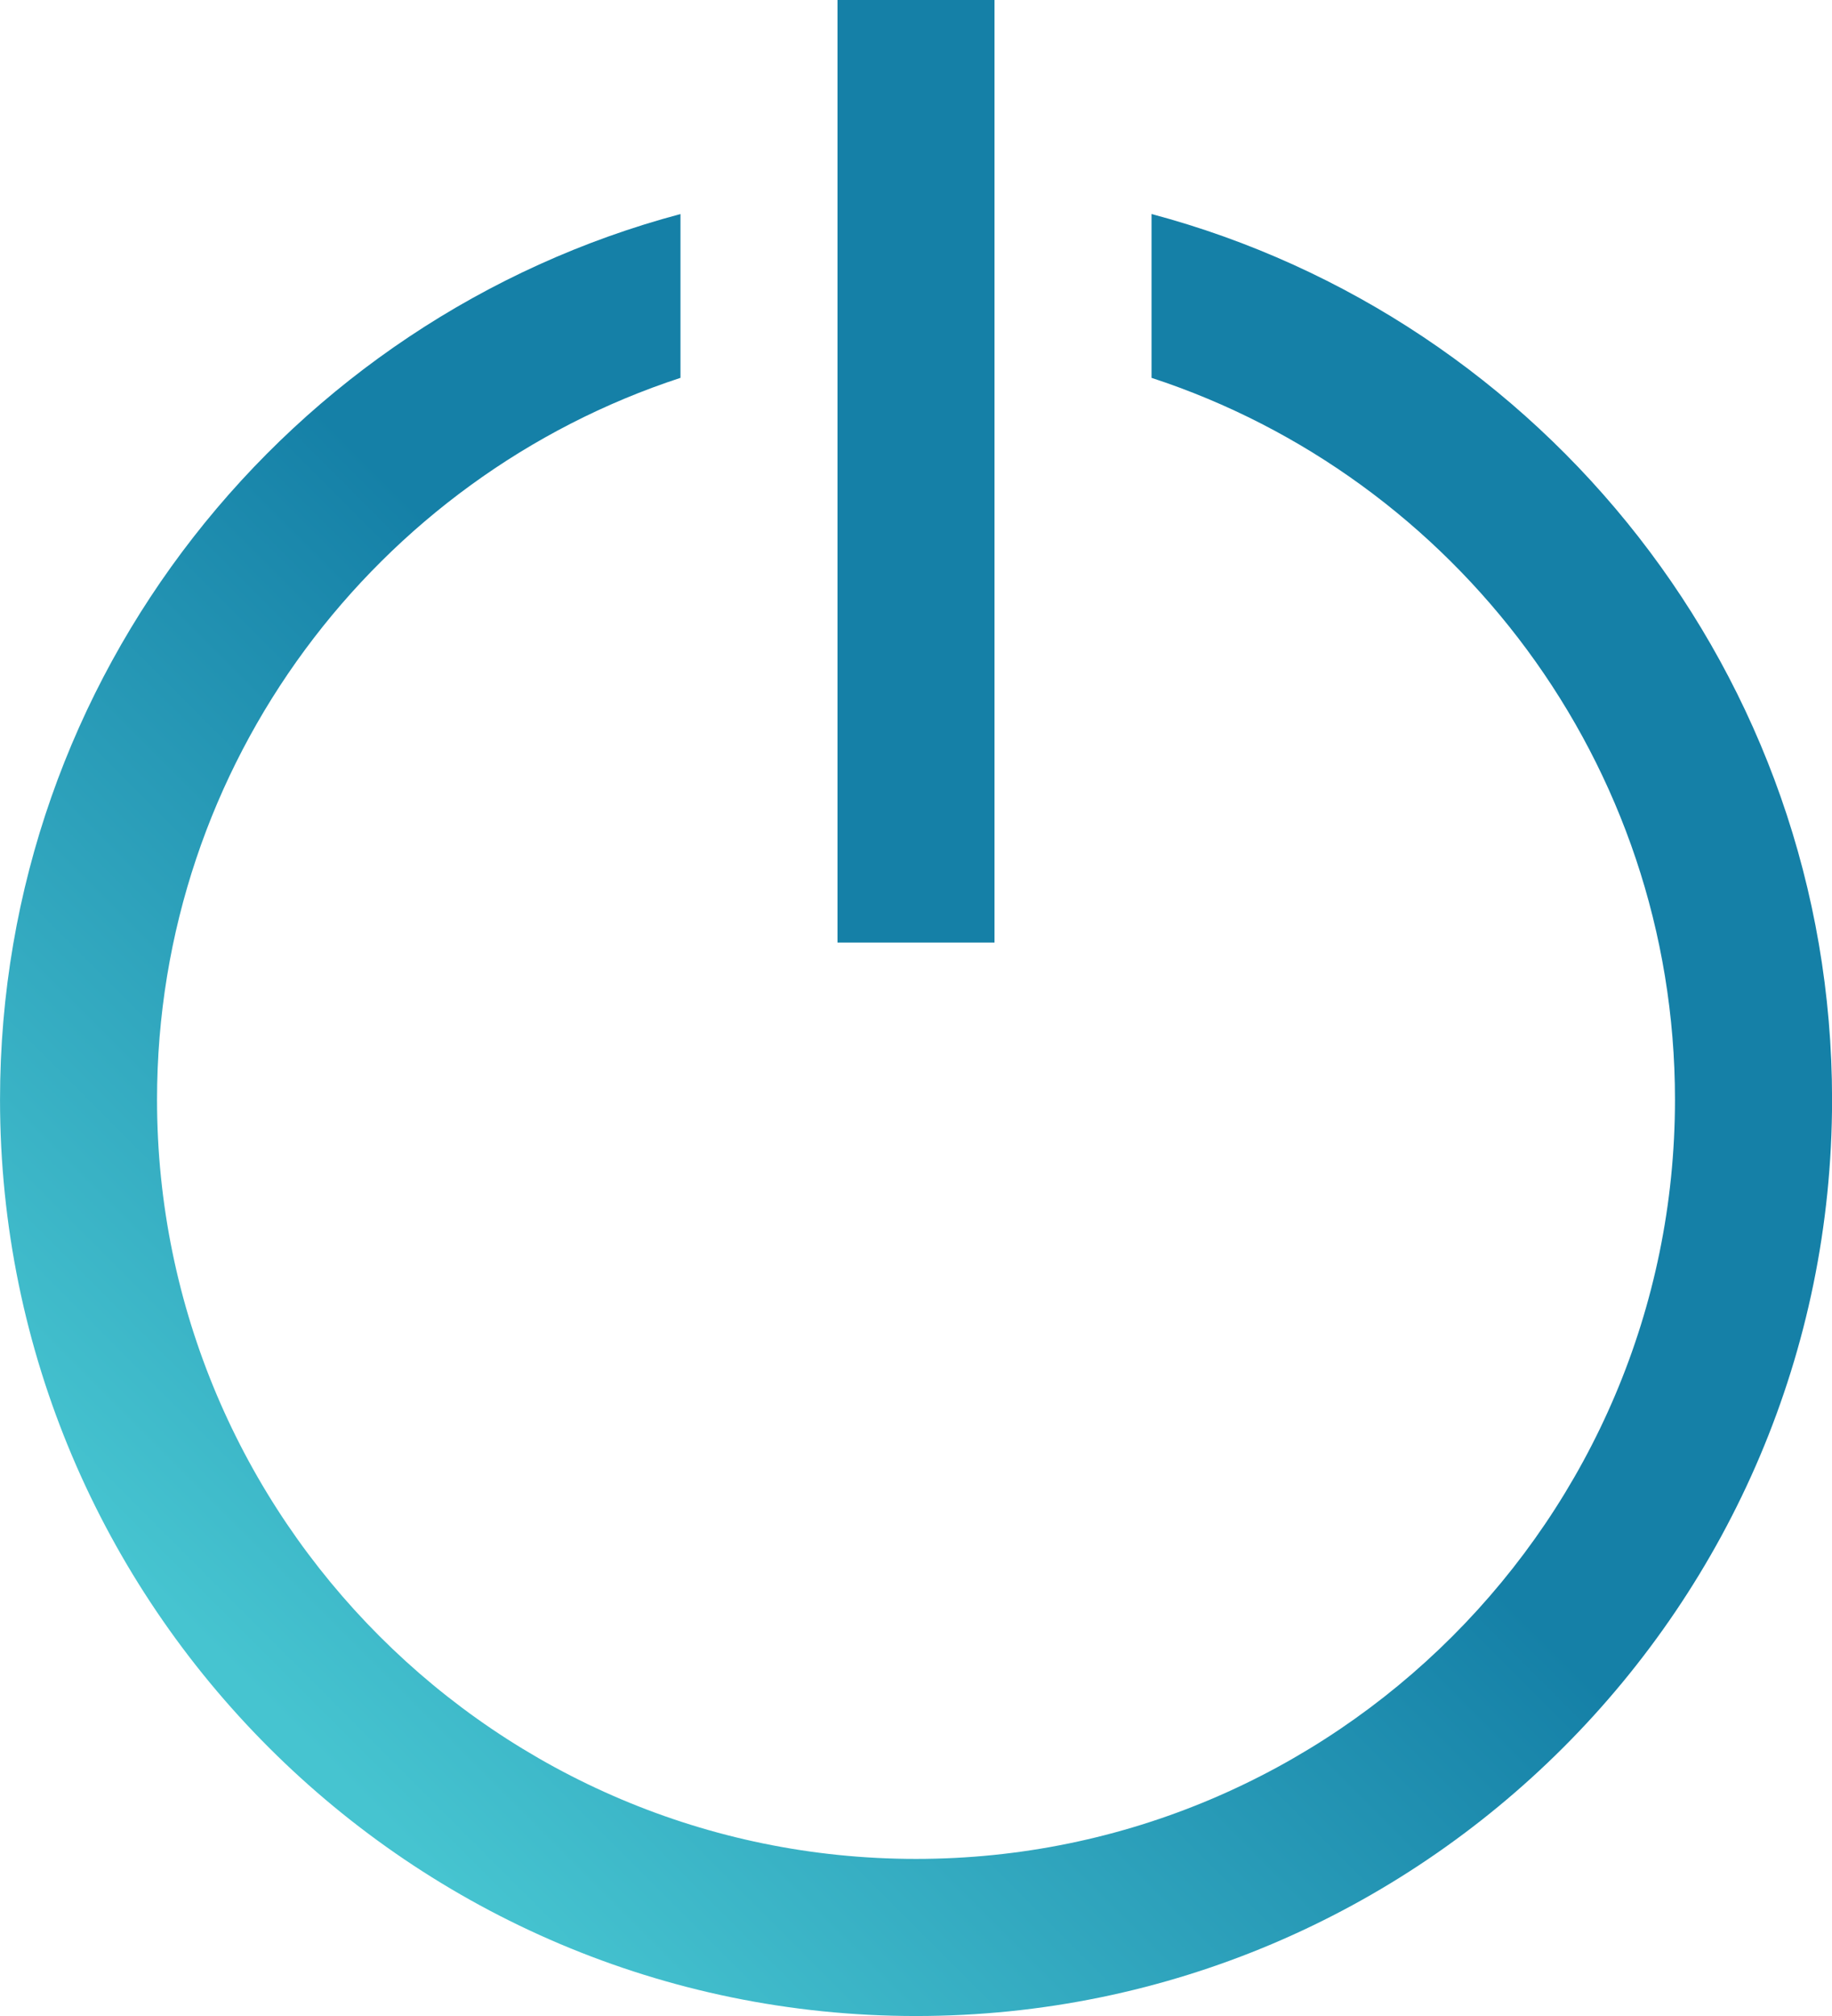
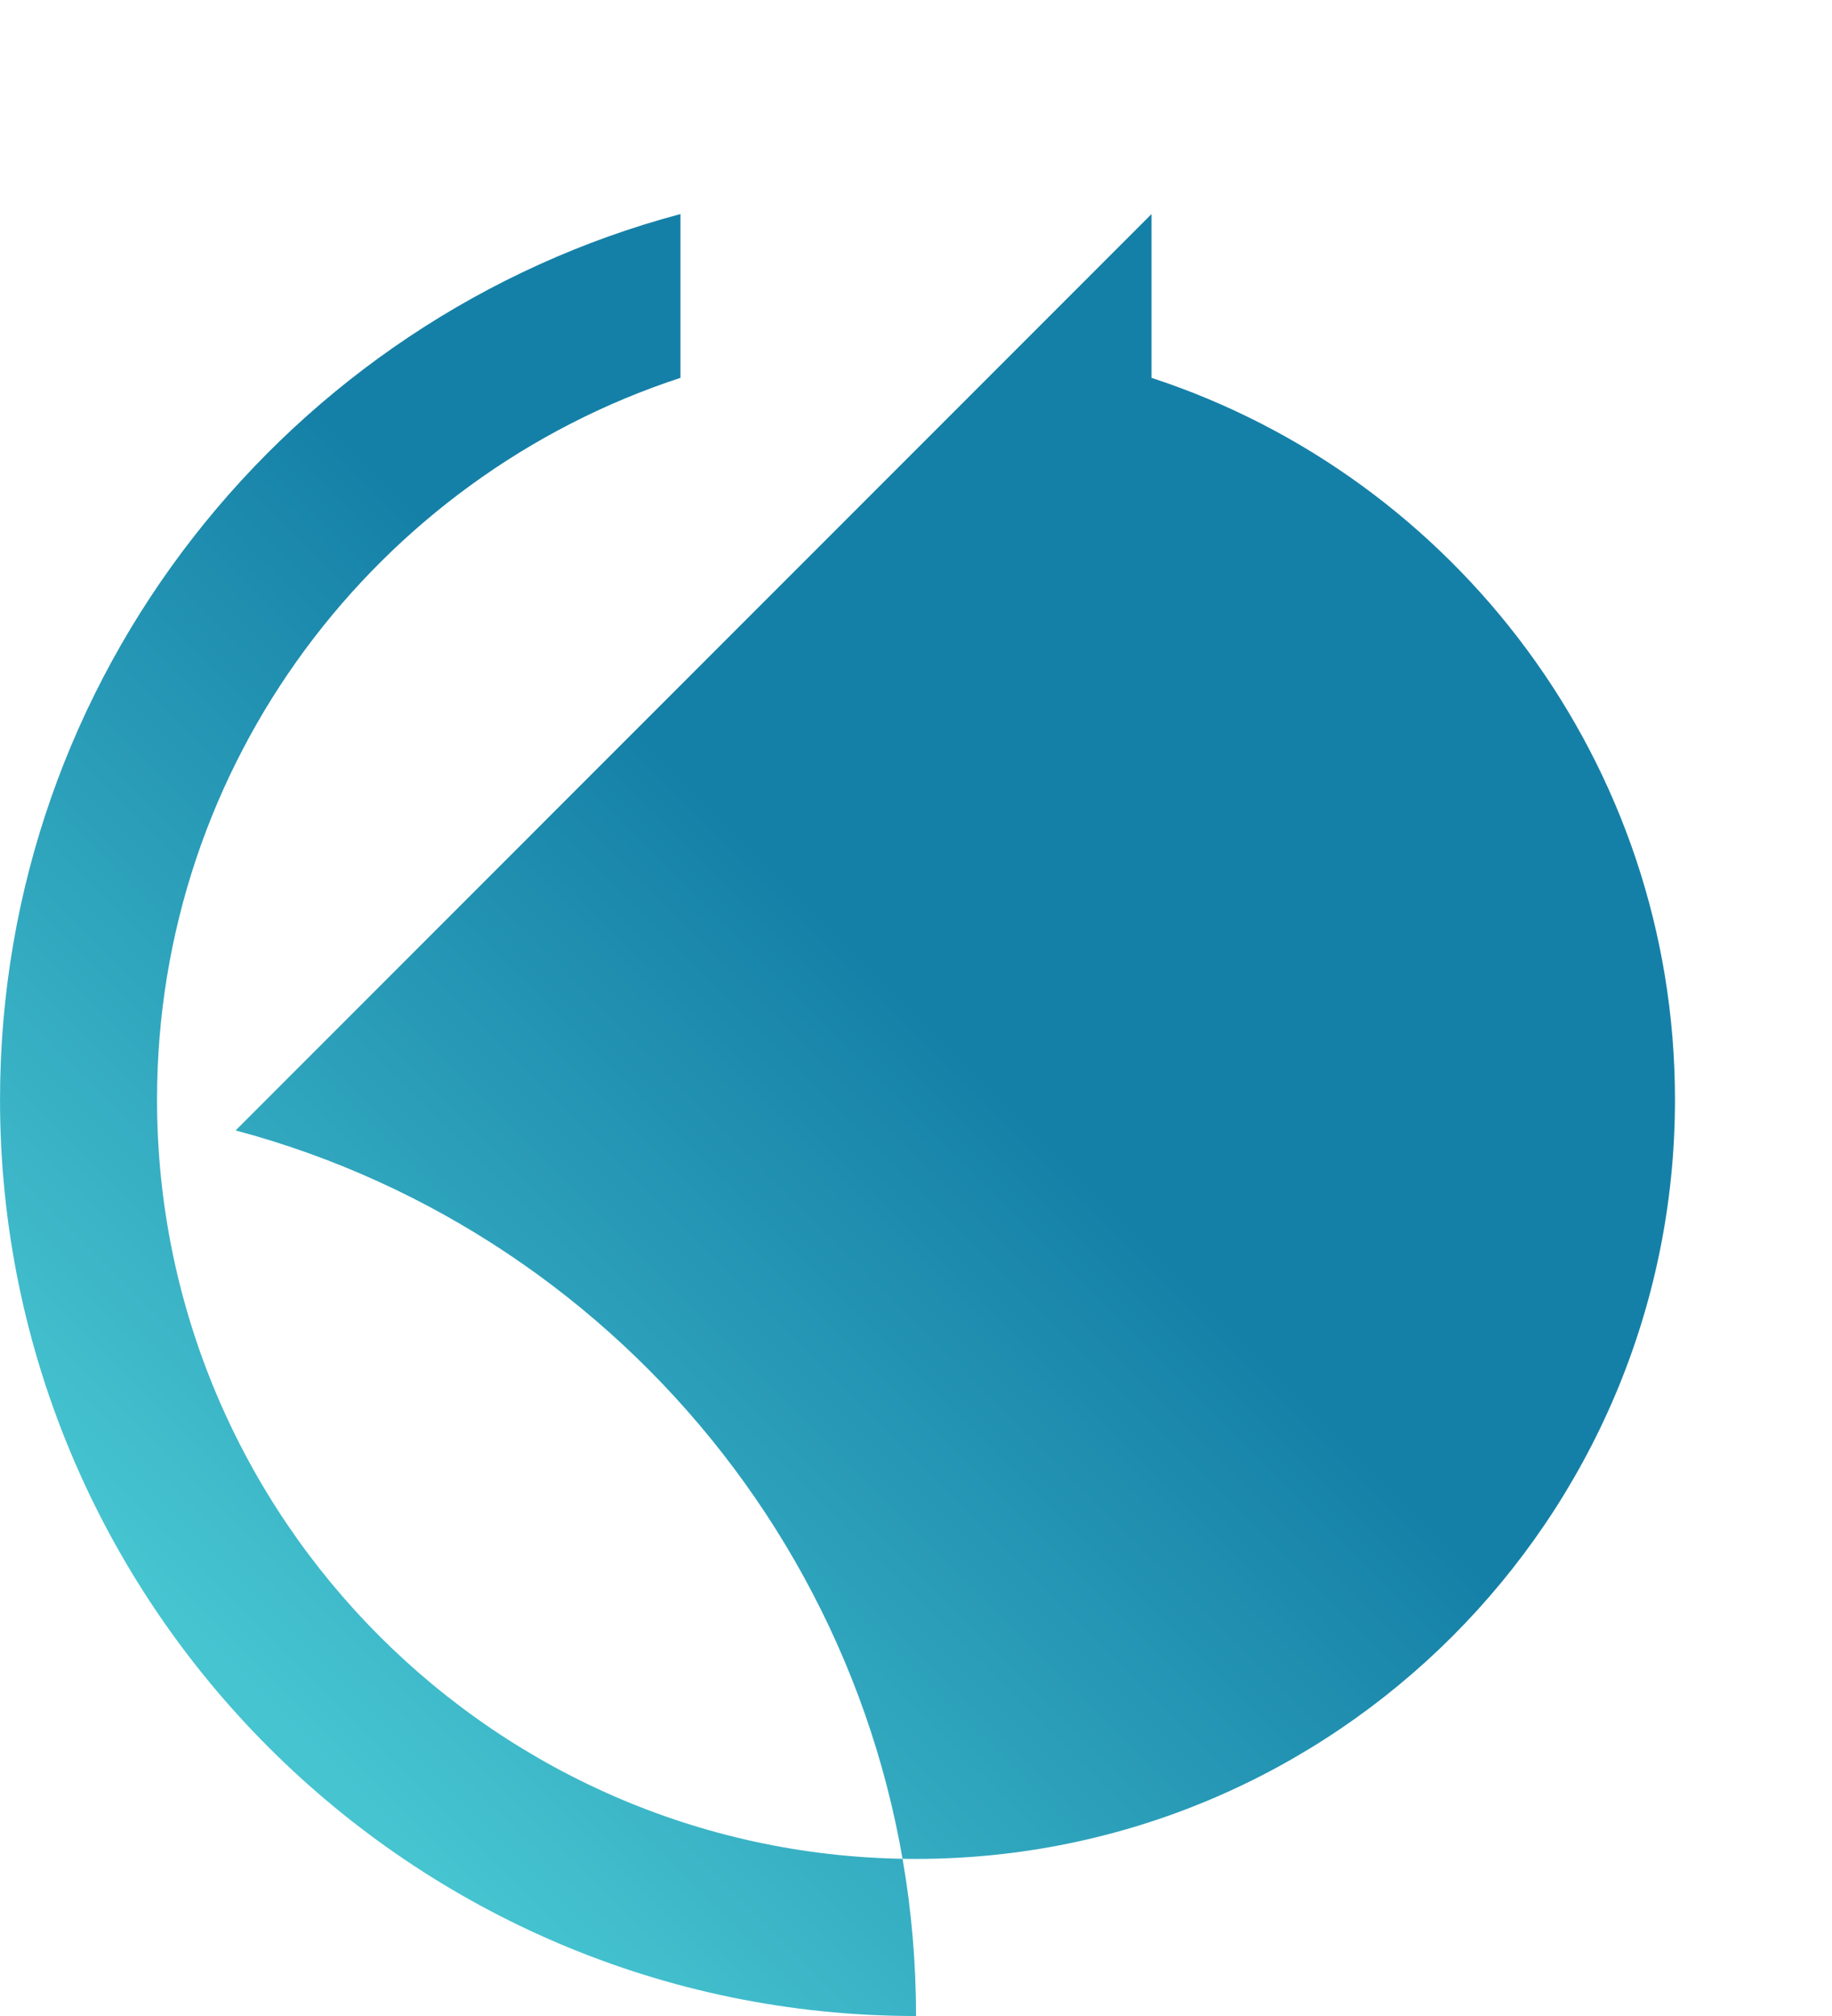
<svg xmlns="http://www.w3.org/2000/svg" width="465.45" height="512" version="1.1" viewBox="0 0 465.45 512" xml:space="preserve">
  <defs>
    <linearGradient>
      <stop offset="0" />
      <stop stop-opacity="0" offset="1" />
    </linearGradient>
    <linearGradient id="linearGradient1472" x1="256.55" x2="85.342" y1="256" y2="427.21" gradientUnits="userSpaceOnUse">
      <stop stop-color="#1580a7" offset="0" />
      <stop stop-color="#46c4d0" offset="1" />
    </linearGradient>
  </defs>
  <g transform="translate(-23.273)" fill="url(#linearGradient1472)">
    <g fill="url(#linearGradient1472)">
-       <path d="m315.84 54.36v41.6c77.119 25.24 132.99 97.869 132.99 183.31 0 106.33-86.504 192.83-192.83 192.83s-192.83-86.504-192.83-192.83c0-85.444 55.868-158.07 132.99-183.31v-41.6c-99.42 26.476-172.88 117.27-172.88 224.91 0 128.33 104.4 232.73 232.73 232.73s232.73-104.4 232.73-232.73c0-107.64-73.464-198.44-172.88-224.91z" fill="url(#linearGradient1472)" />
+       <path d="m315.84 54.36v41.6c77.119 25.24 132.99 97.869 132.99 183.31 0 106.33-86.504 192.83-192.83 192.83s-192.83-86.504-192.83-192.83c0-85.444 55.868-158.07 132.99-183.31v-41.6c-99.42 26.476-172.88 117.27-172.88 224.91 0 128.33 104.4 232.73 232.73 232.73c0-107.64-73.464-198.44-172.88-224.91z" fill="url(#linearGradient1472)" />
    </g>
    <g fill="url(#linearGradient1472)">
-       <rect x="236.05" width="39.896" height="239.38" fill="url(#linearGradient1472)" />
-     </g>
+       </g>
  </g>
</svg>